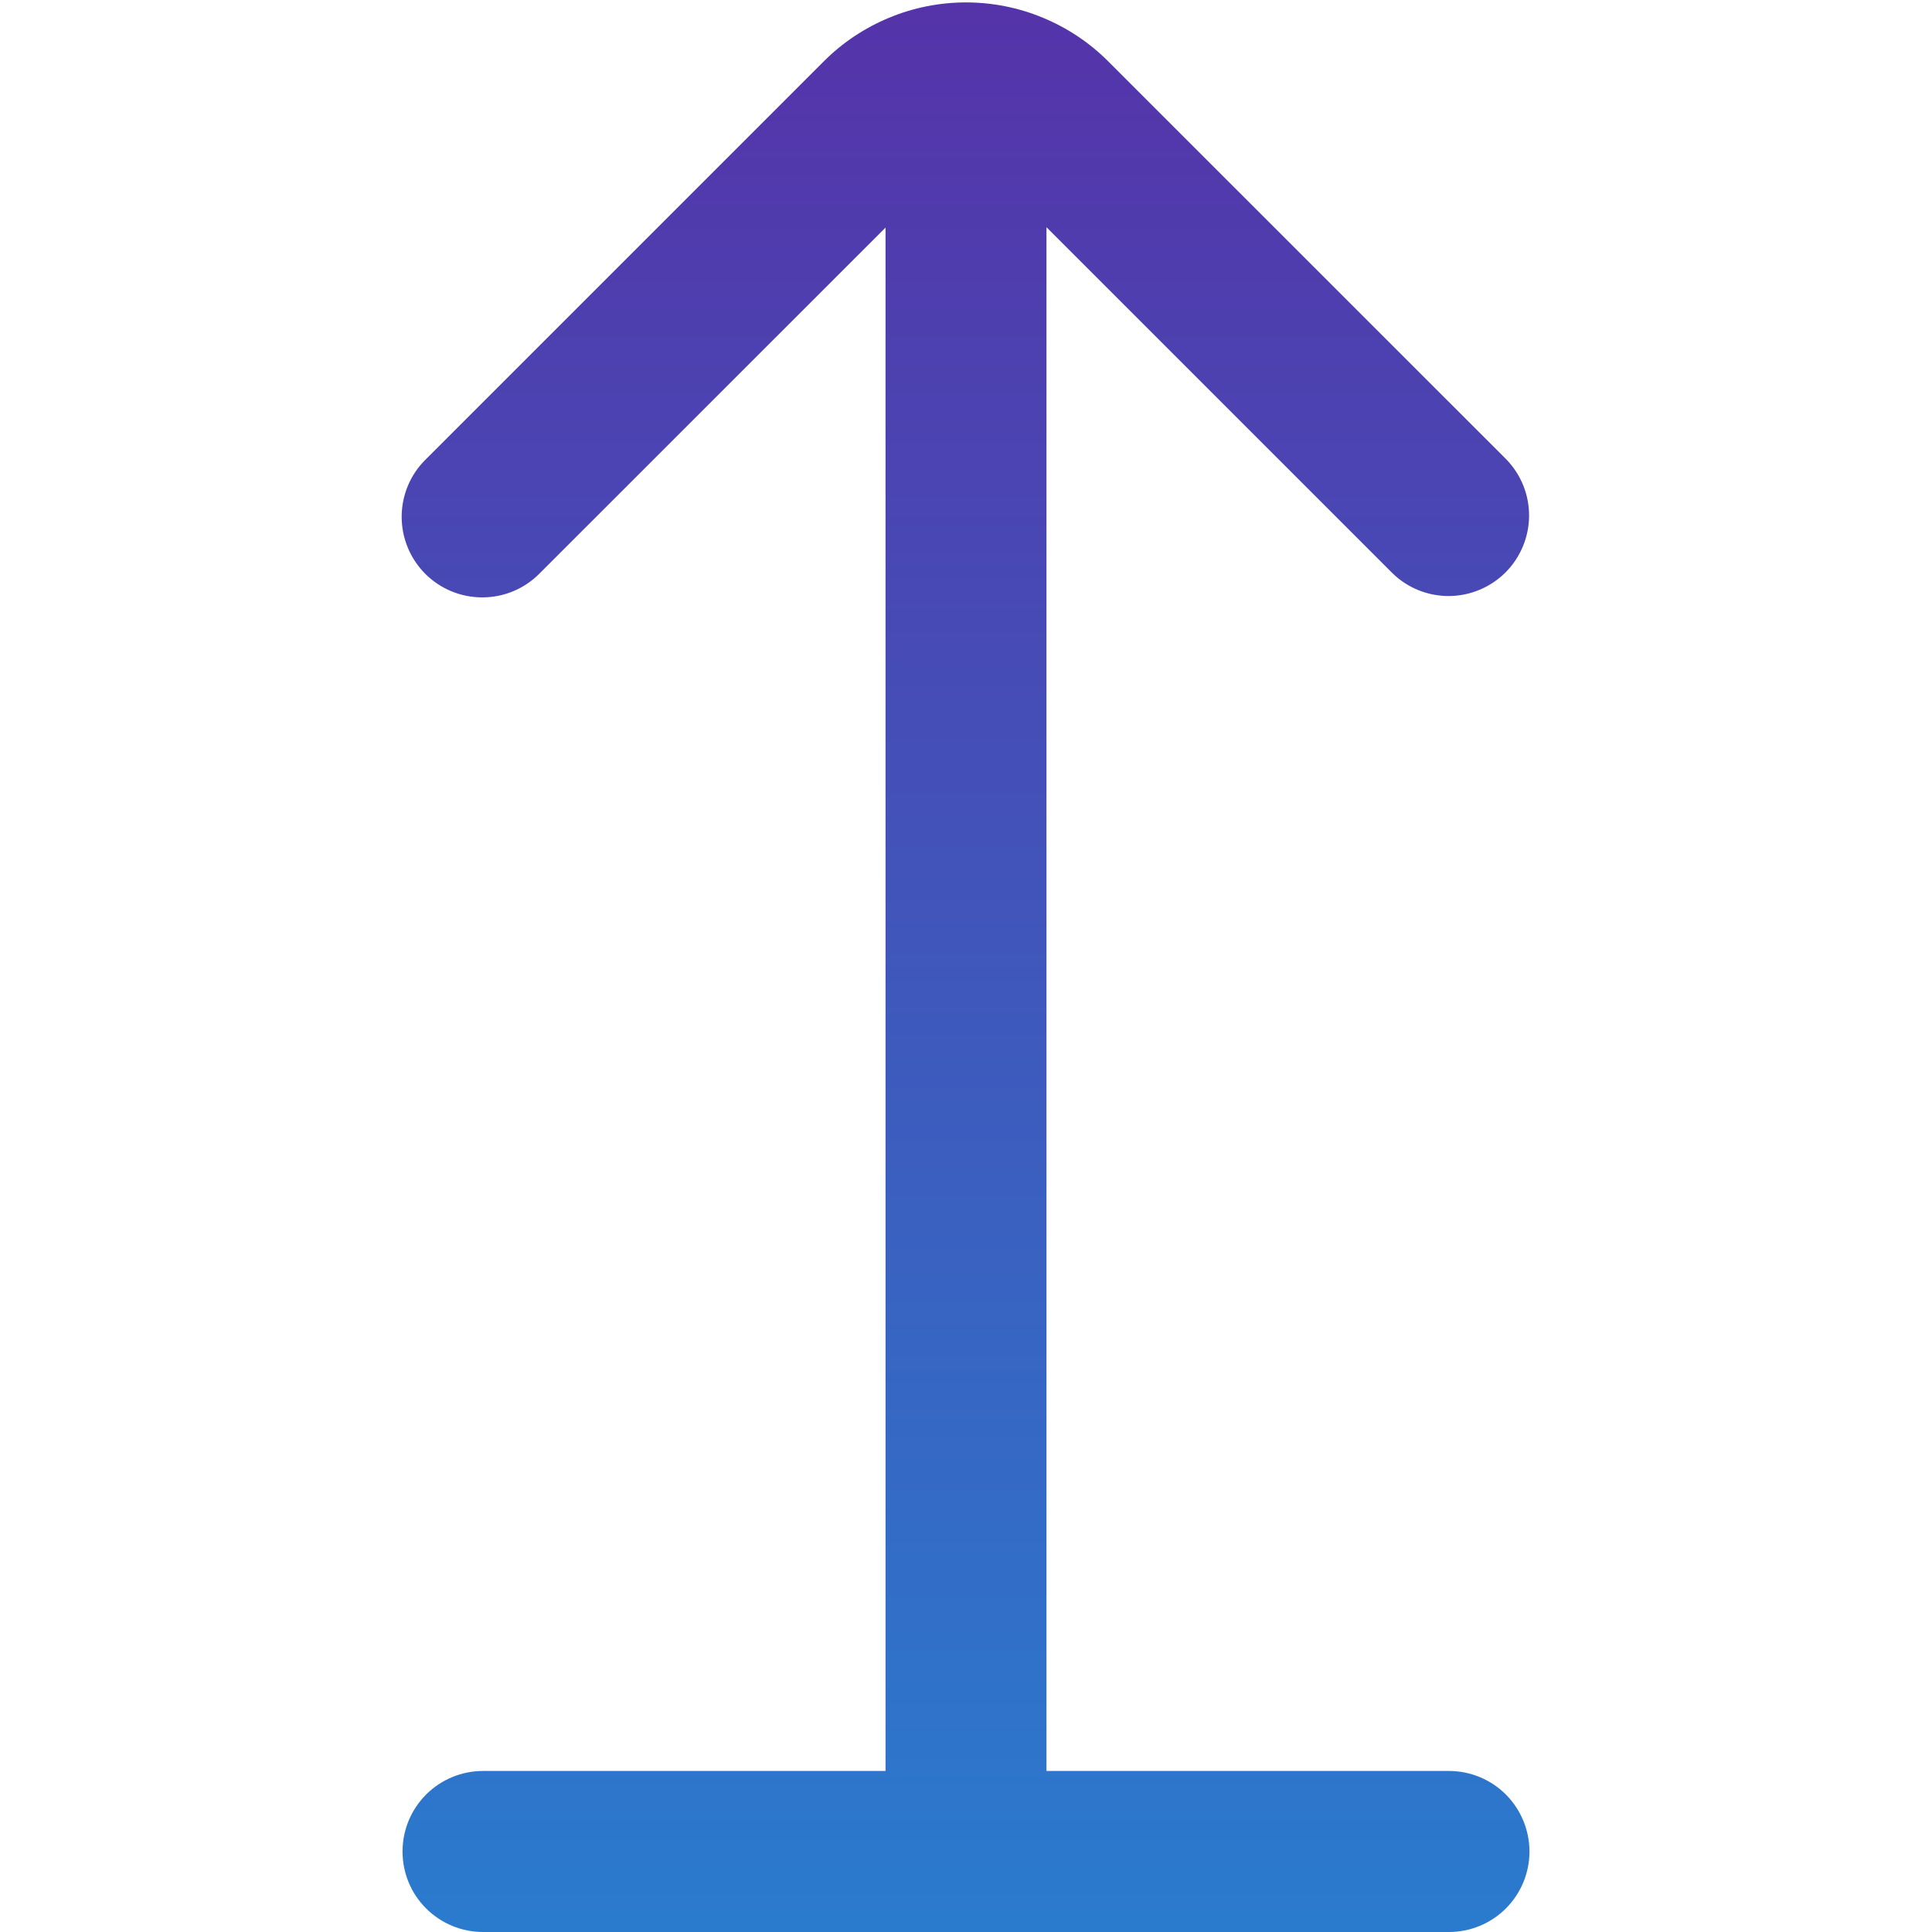
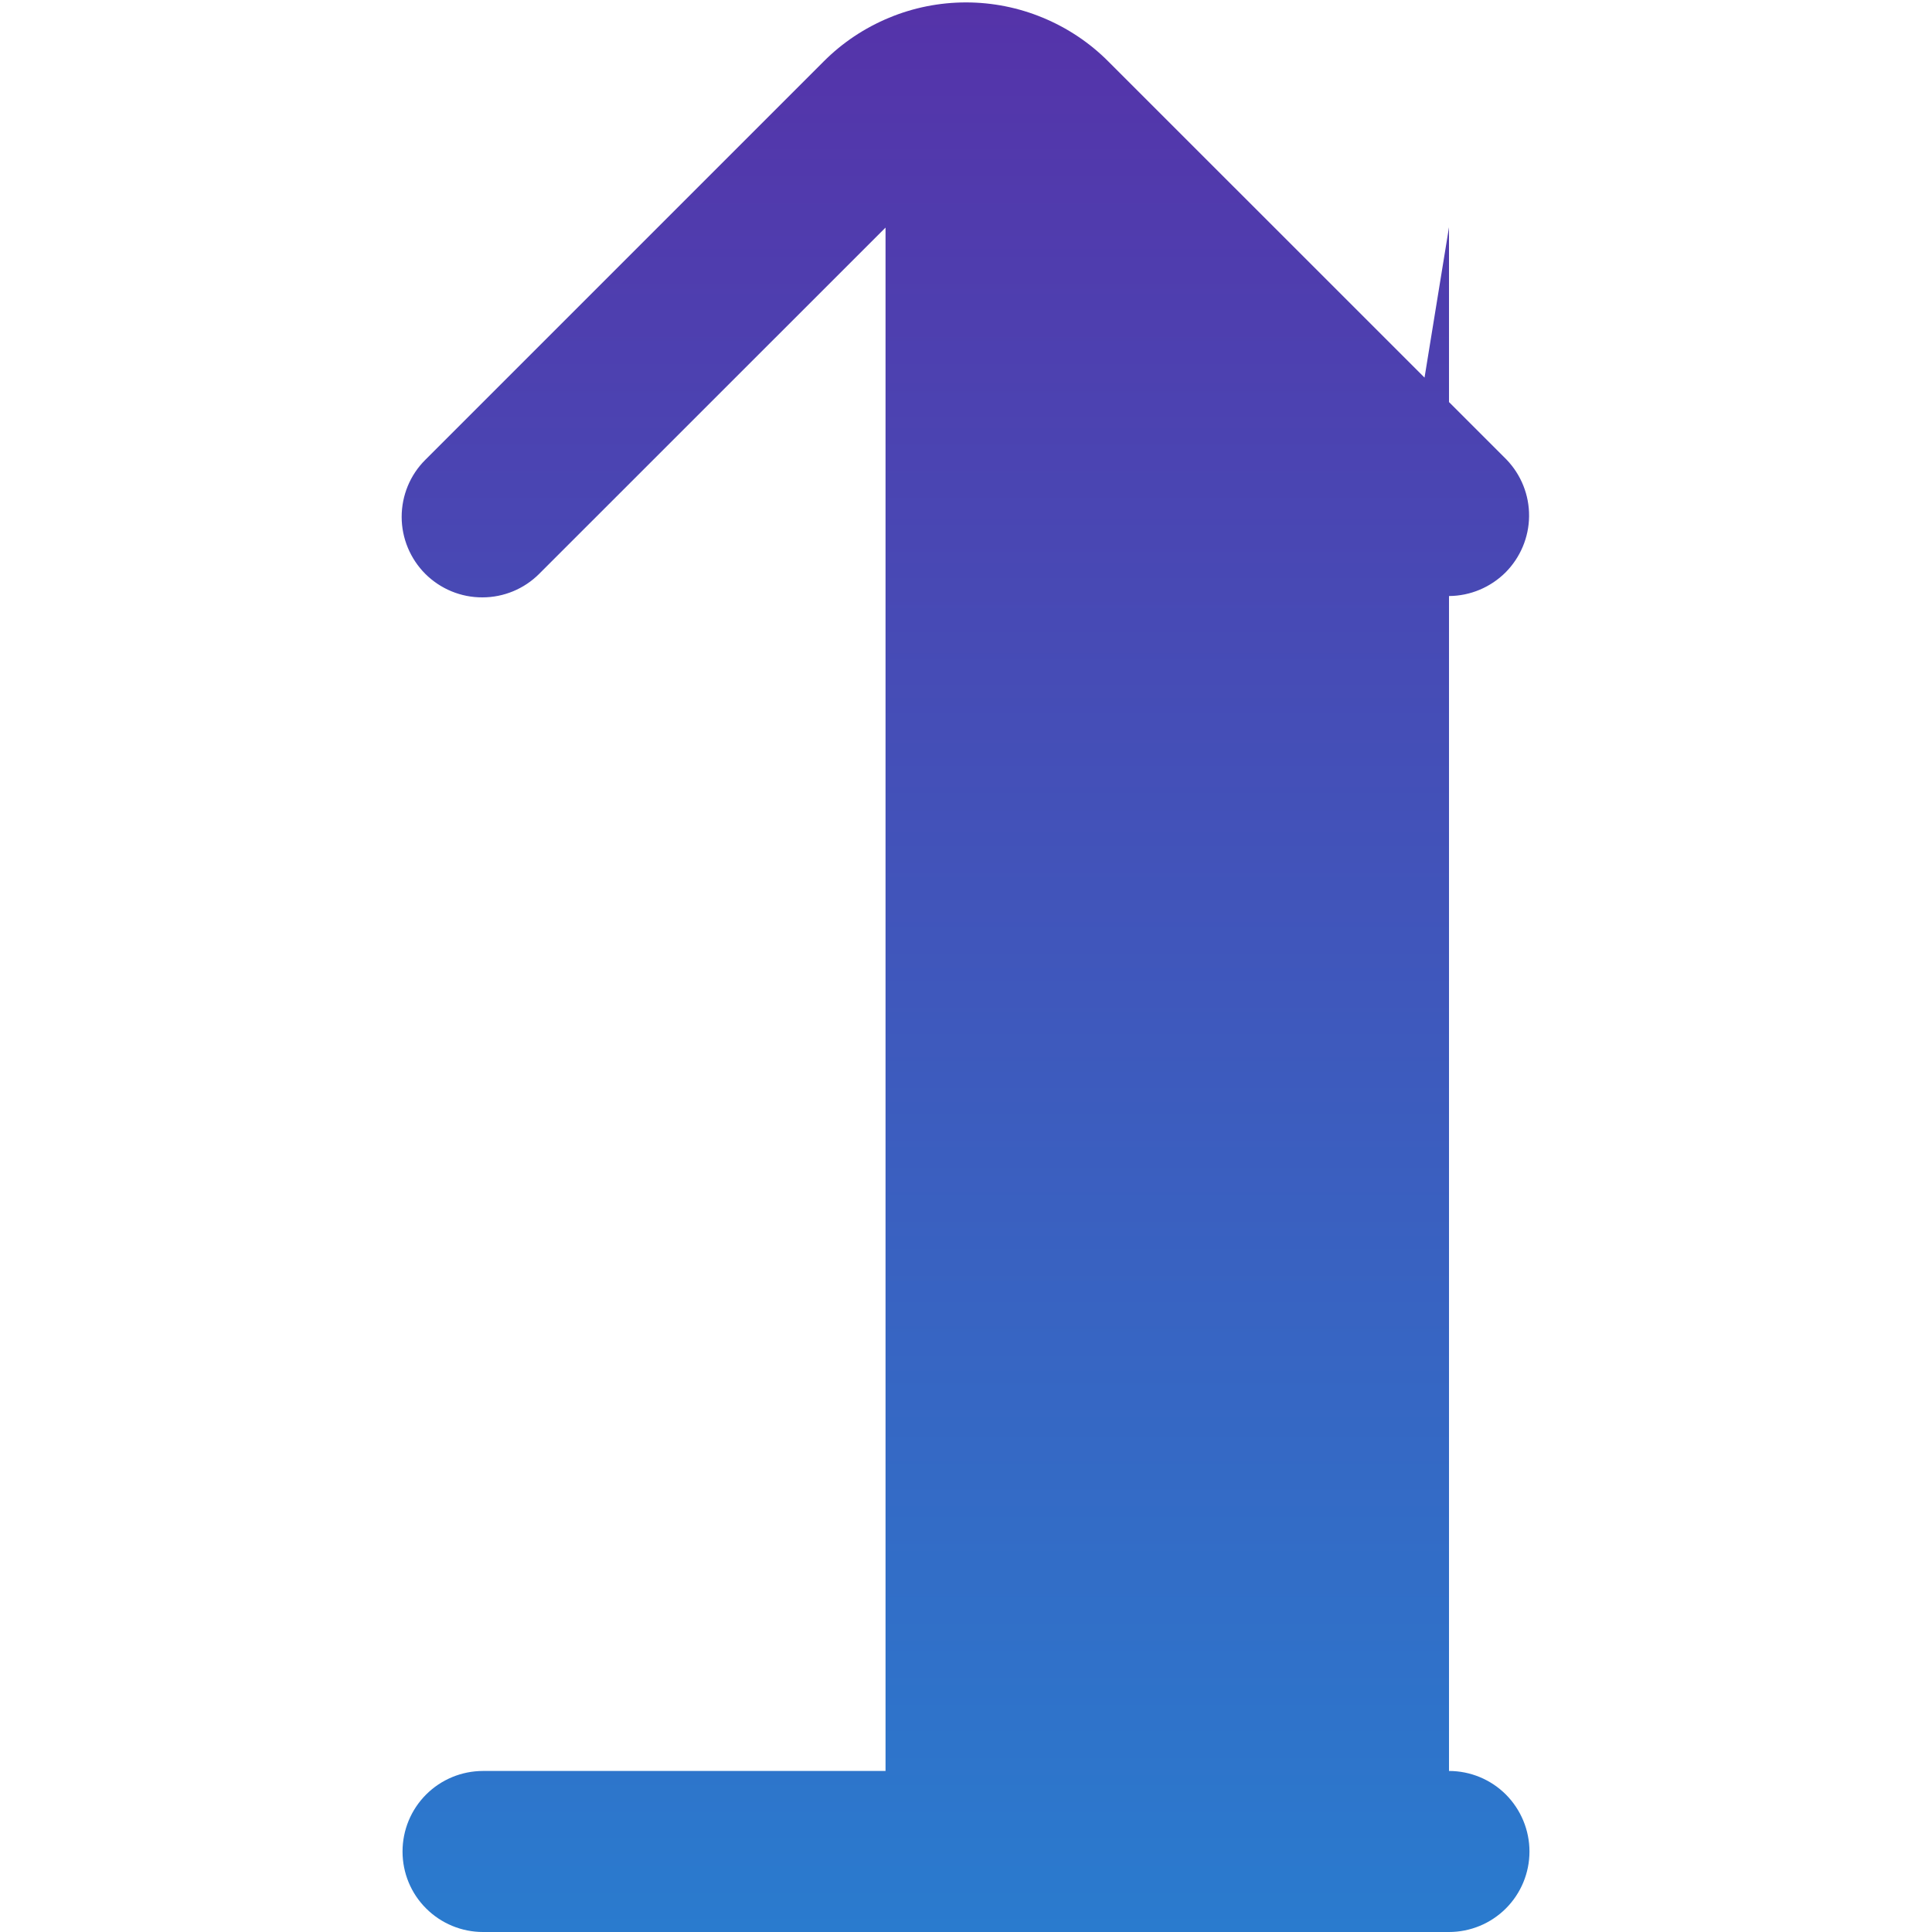
<svg xmlns="http://www.w3.org/2000/svg" width="20" height="20" viewBox="0 0 20 20" fill="none">
-   <path d="M15 18.333H10.833V2.352L14.417 5.936C14.574 6.088 14.784 6.172 15.003 6.17C15.221 6.168 15.43 6.08 15.585 5.926C15.739 5.771 15.827 5.562 15.829 5.344C15.831 5.125 15.747 4.915 15.595 4.757L11.473 0.636C11.28 0.442 11.05 0.289 10.797 0.184C10.545 0.079 10.274 0.025 10 0.025C9.726 0.025 9.455 0.079 9.203 0.184C8.95 0.289 8.72 0.442 8.527 0.636L4.402 4.761C4.245 4.917 4.158 5.13 4.158 5.351C4.158 5.572 4.247 5.785 4.403 5.941C4.56 6.097 4.772 6.185 4.994 6.184C5.215 6.184 5.427 6.096 5.583 5.939L9.167 2.356V18.333H5C4.779 18.333 4.567 18.421 4.411 18.577C4.254 18.734 4.167 18.946 4.167 19.167C4.167 19.388 4.254 19.6 4.411 19.756C4.567 19.912 4.779 20 5 20H15C15.221 20 15.433 19.912 15.589 19.756C15.745 19.6 15.833 19.388 15.833 19.167C15.833 18.946 15.745 18.734 15.589 18.577C15.433 18.421 15.221 18.333 15 18.333Z" fill="url(#paint0_linear_2010_451)" />
+   <path d="M15 18.333V2.352L14.417 5.936C14.574 6.088 14.784 6.172 15.003 6.17C15.221 6.168 15.43 6.08 15.585 5.926C15.739 5.771 15.827 5.562 15.829 5.344C15.831 5.125 15.747 4.915 15.595 4.757L11.473 0.636C11.28 0.442 11.05 0.289 10.797 0.184C10.545 0.079 10.274 0.025 10 0.025C9.726 0.025 9.455 0.079 9.203 0.184C8.95 0.289 8.72 0.442 8.527 0.636L4.402 4.761C4.245 4.917 4.158 5.13 4.158 5.351C4.158 5.572 4.247 5.785 4.403 5.941C4.56 6.097 4.772 6.185 4.994 6.184C5.215 6.184 5.427 6.096 5.583 5.939L9.167 2.356V18.333H5C4.779 18.333 4.567 18.421 4.411 18.577C4.254 18.734 4.167 18.946 4.167 19.167C4.167 19.388 4.254 19.6 4.411 19.756C4.567 19.912 4.779 20 5 20H15C15.221 20 15.433 19.912 15.589 19.756C15.745 19.6 15.833 19.388 15.833 19.167C15.833 18.946 15.745 18.734 15.589 18.577C15.433 18.421 15.221 18.333 15 18.333Z" fill="url(#paint0_linear_2010_451)" />
  <defs>
    <linearGradient id="paint0_linear_2010_451" x1="9.996" y1="0.025" x2="9.996" y2="20" gradientUnits="userSpaceOnUse">
      <stop stop-color="#5533A9" />
      <stop offset="1" stop-color="#2A7BCE" />
    </linearGradient>
  </defs>
</svg>